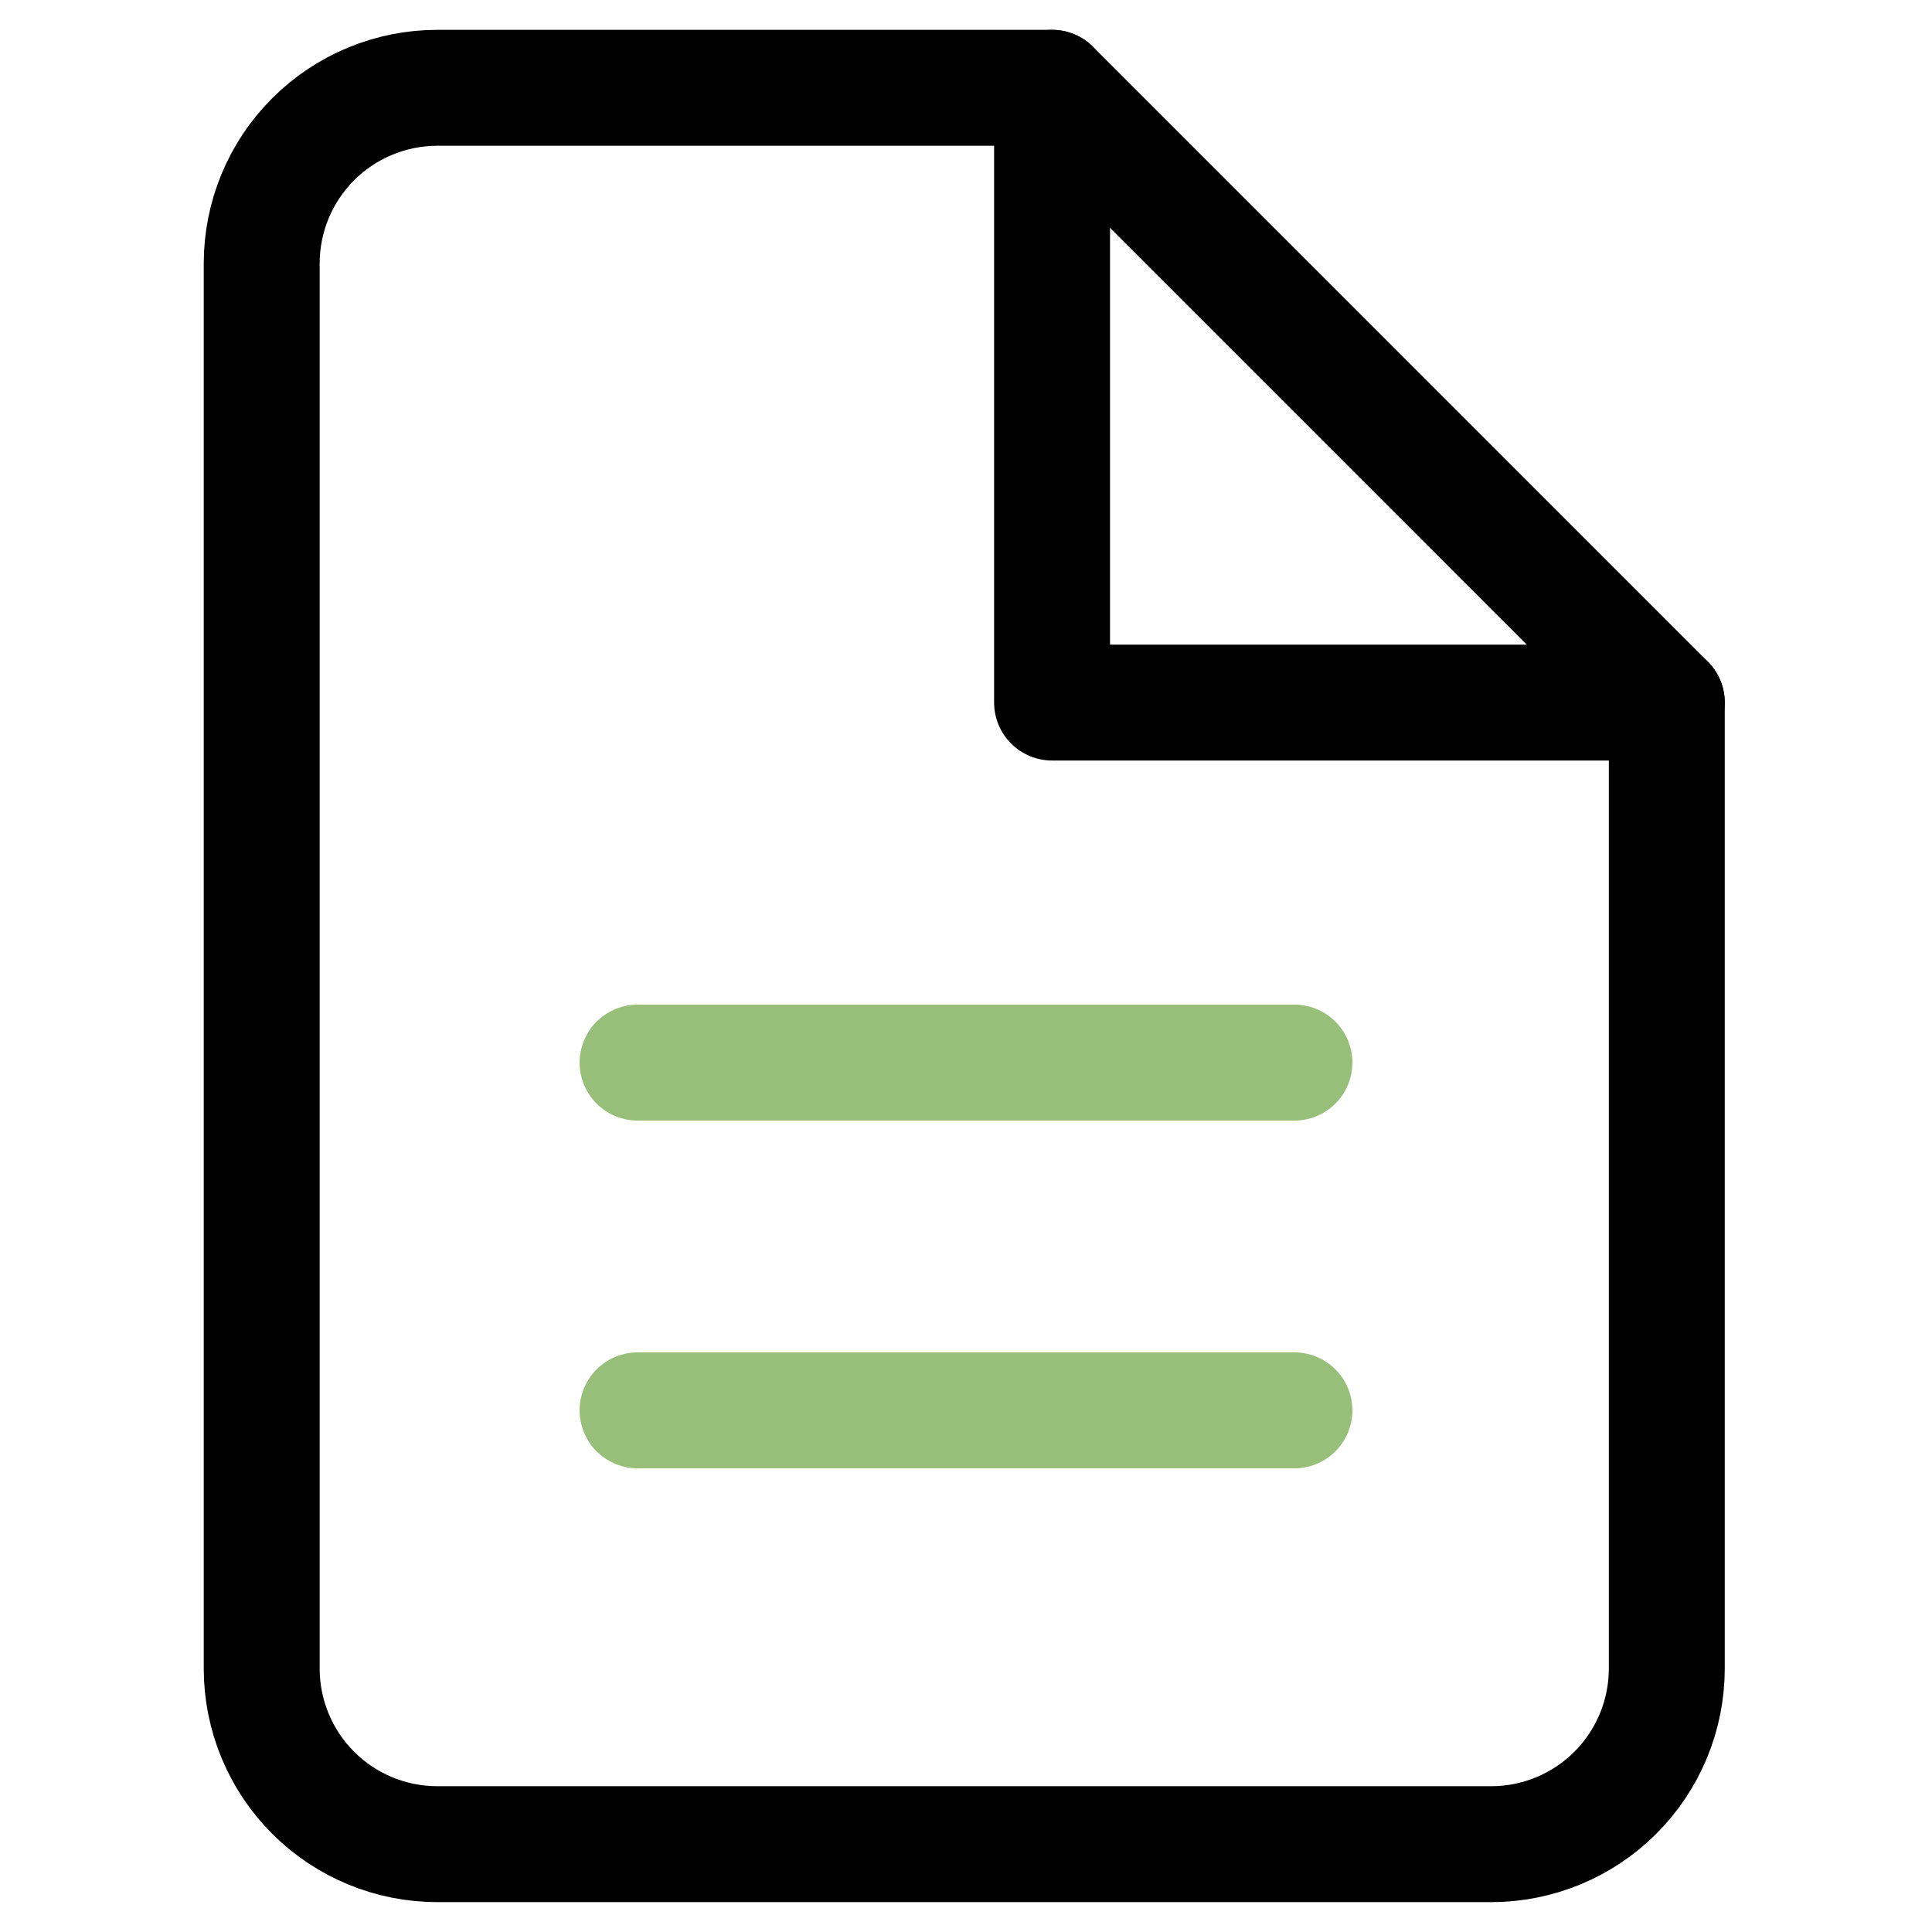
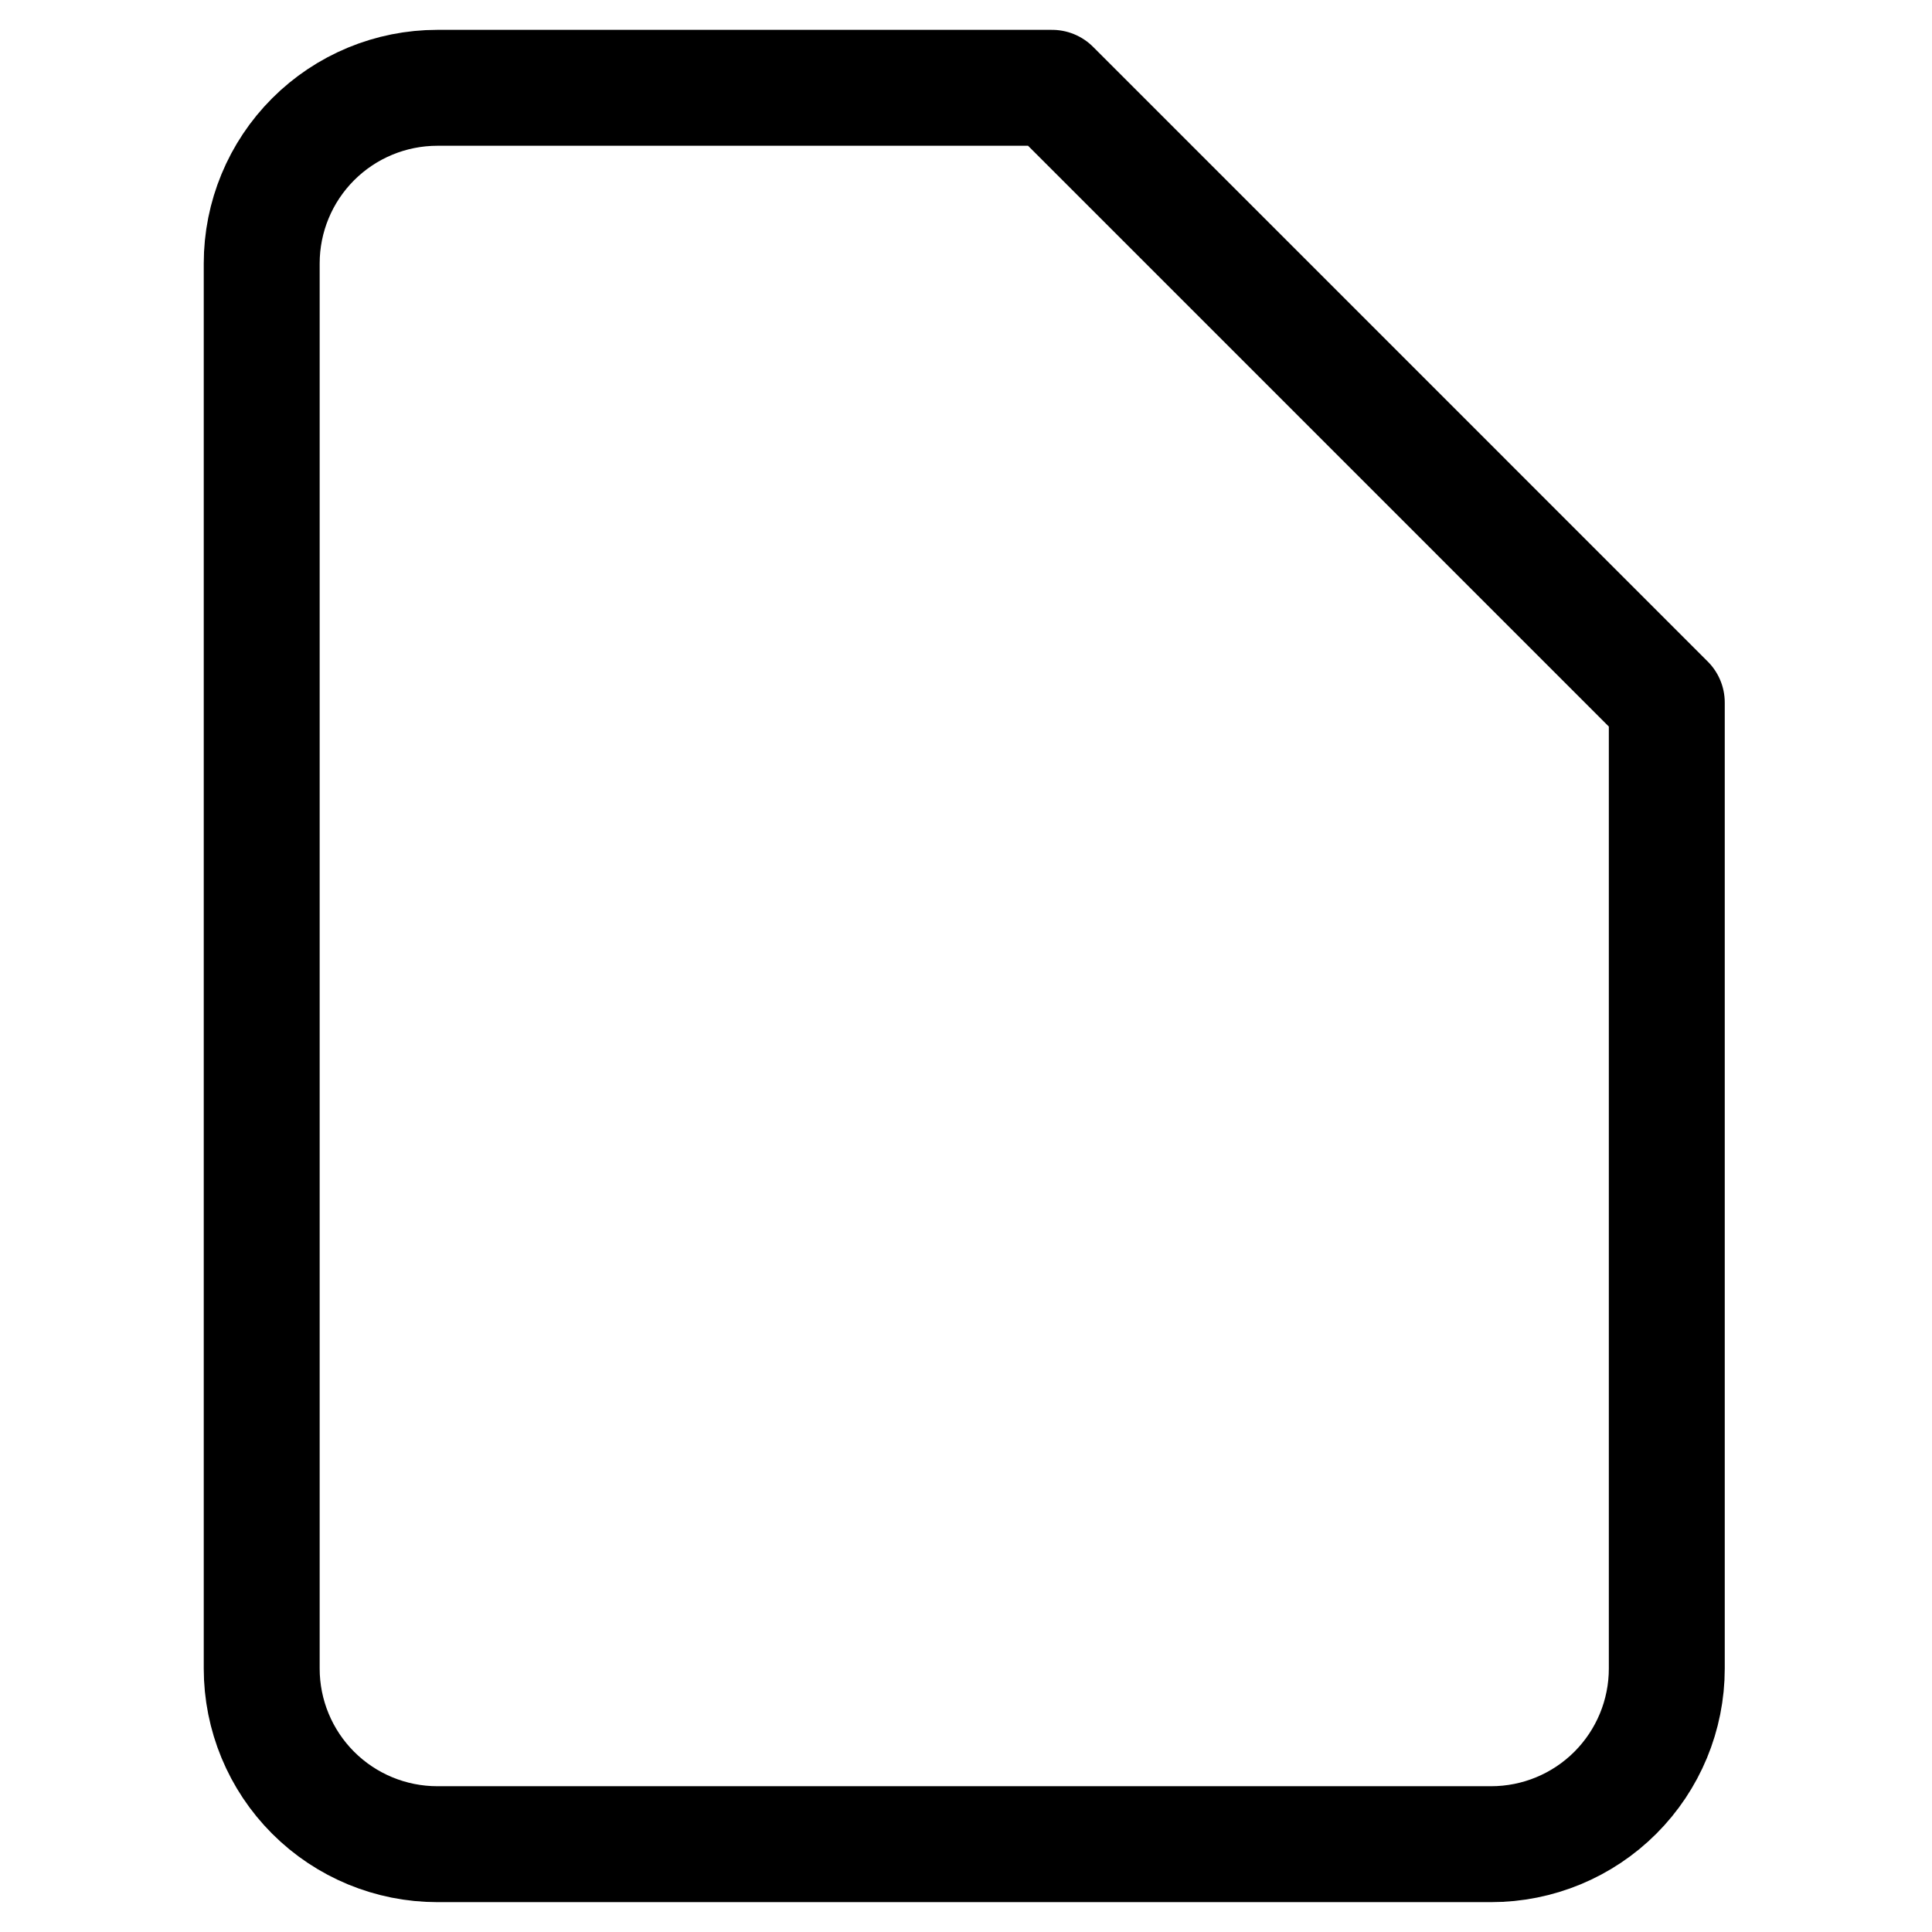
<svg xmlns="http://www.w3.org/2000/svg" width="100" height="100" viewBox="0 0 100 100" fill="none">
-   <rect width="100" height="100" fill="white" />
  <path d="M54.455 4.545H22.636C20.225 4.545 17.913 5.503 16.208 7.208C14.503 8.913 13.546 11.225 13.546 13.636V86.364C13.546 88.775 14.503 91.087 16.208 92.792C17.913 94.497 20.225 95.454 22.636 95.454H77.182C79.593 95.454 81.905 94.497 83.61 92.792C85.315 91.087 86.273 88.775 86.273 86.364V36.364L54.455 4.545Z" stroke="black" stroke-width="6" stroke-linecap="round" stroke-linejoin="round" />
-   <path d="M54.455 4.545V36.364H86.273" stroke="black" stroke-width="6" stroke-linecap="round" stroke-linejoin="round" />
-   <line x1="33" y1="55" x2="67" y2="55" stroke="#98BF79" stroke-width="6" stroke-linecap="round" />
-   <line x1="33" y1="73" x2="67" y2="73" stroke="#98BF79" stroke-width="6" stroke-linecap="round" />
</svg>